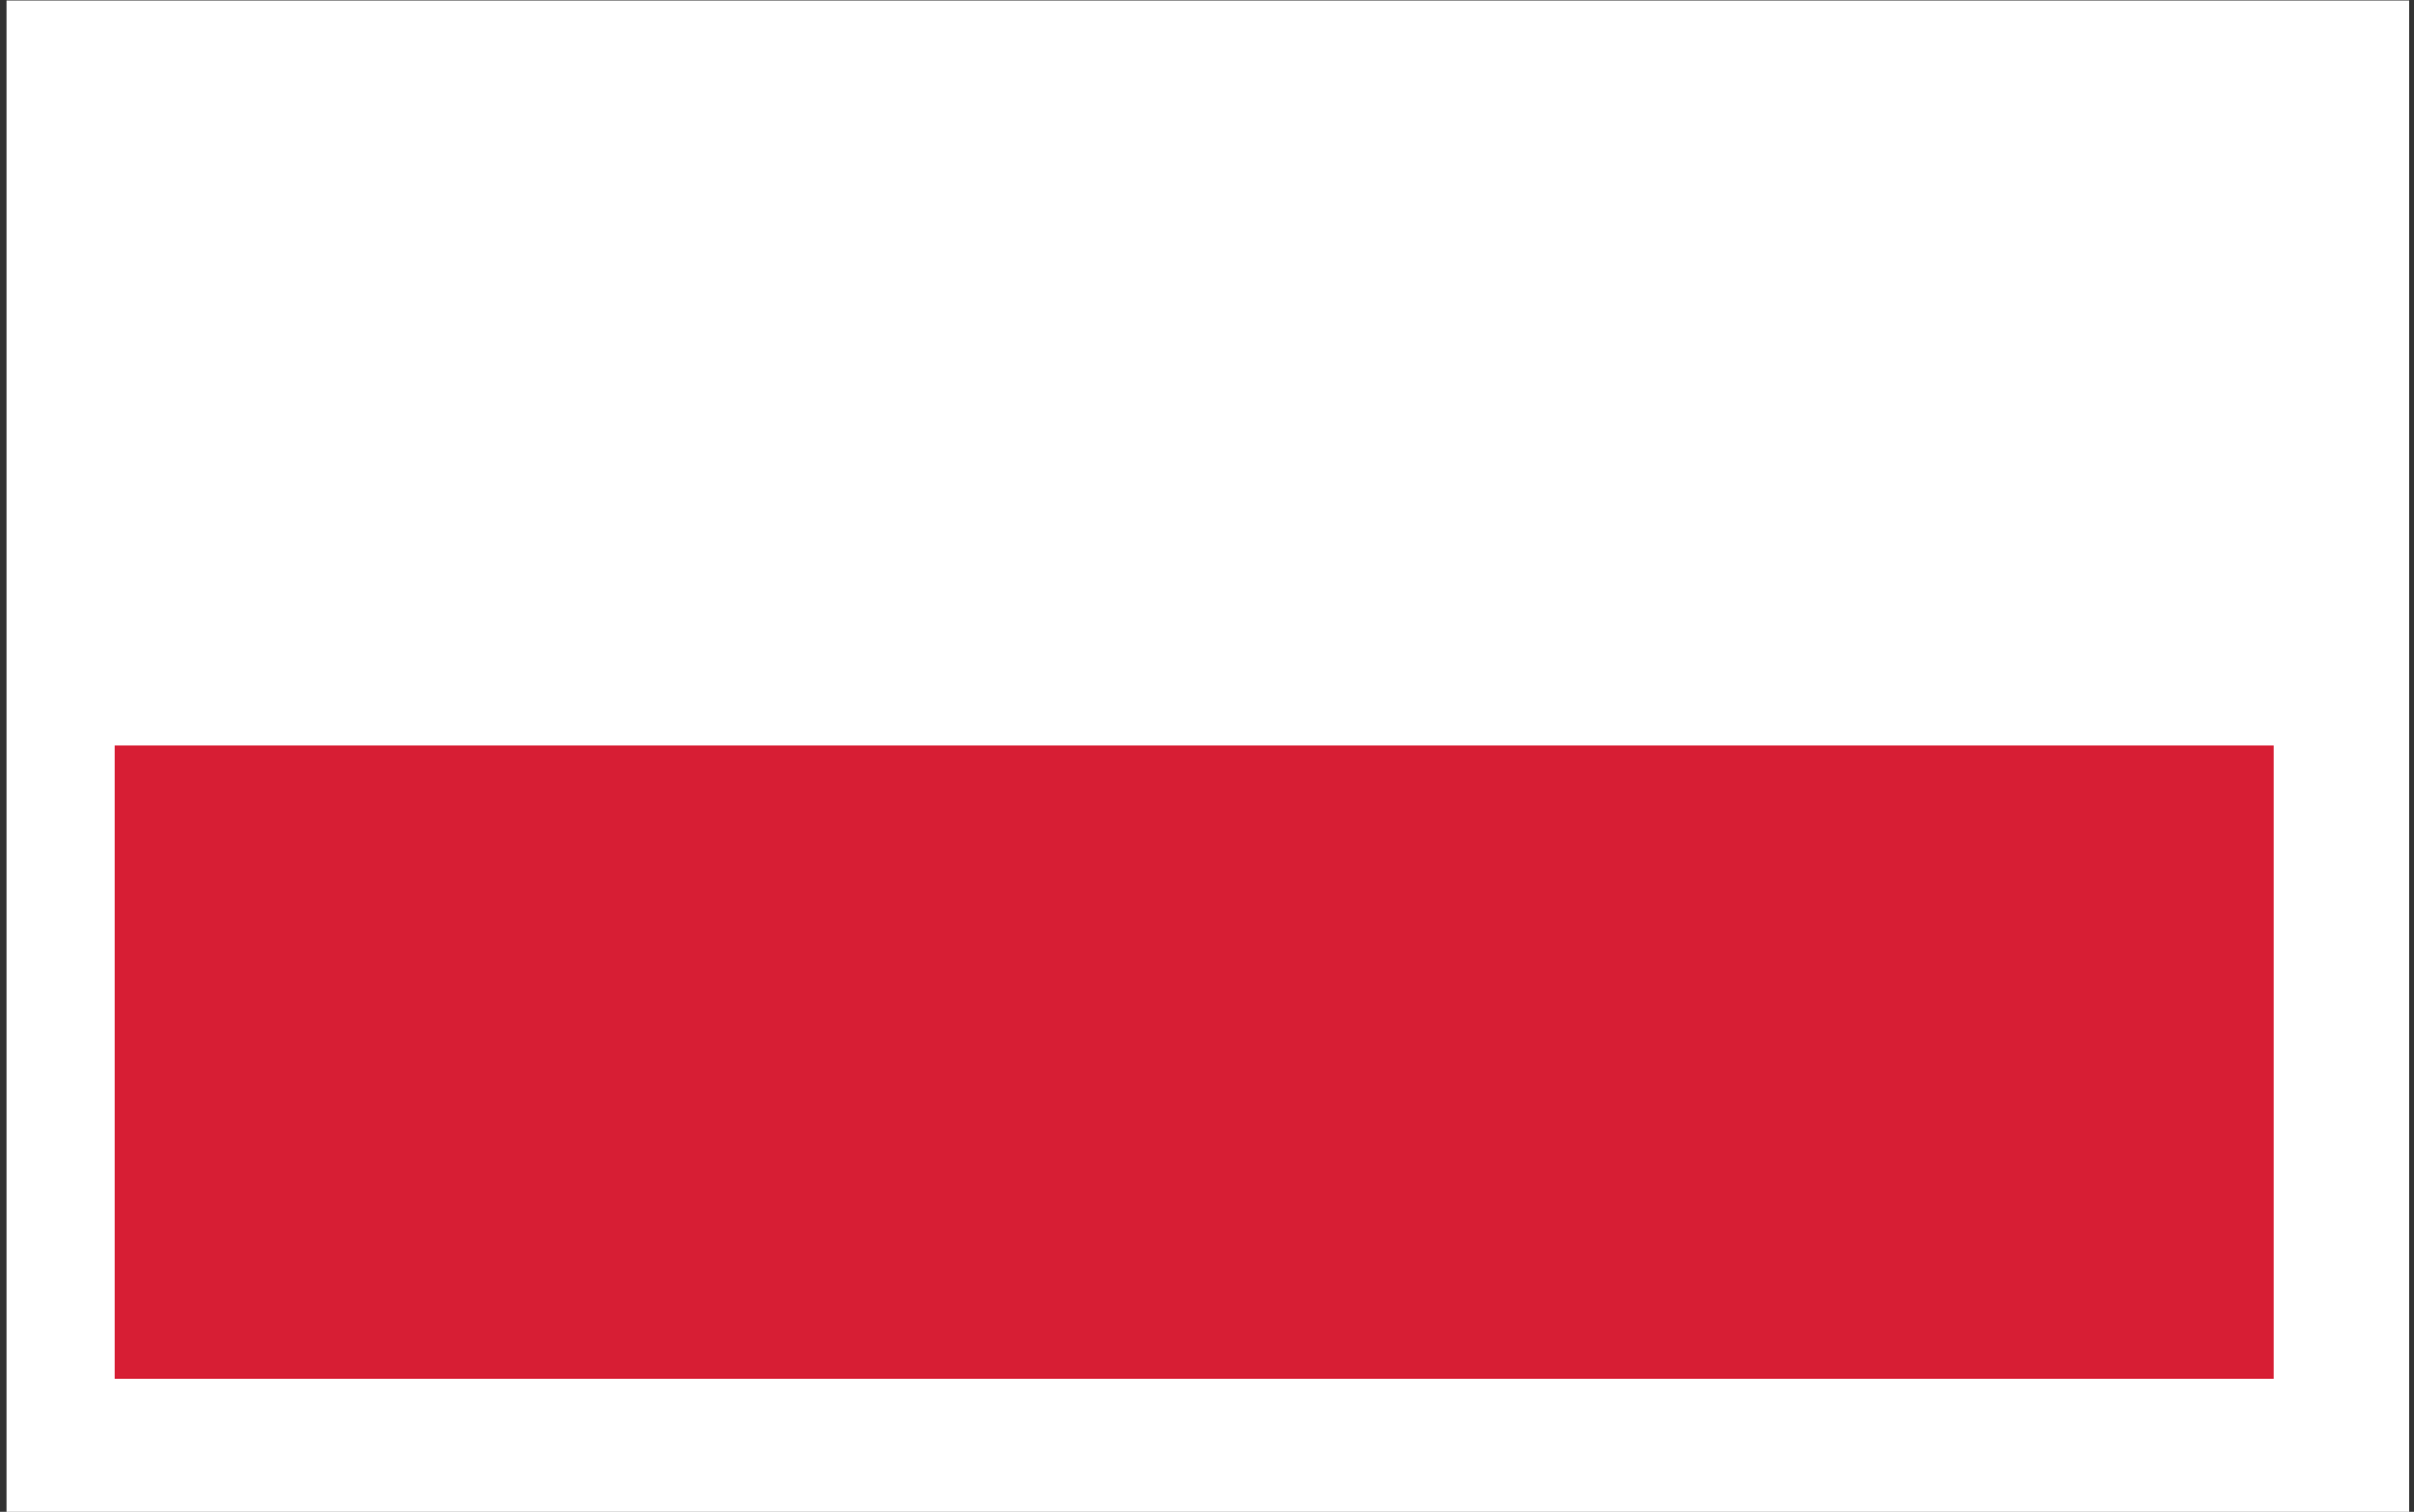
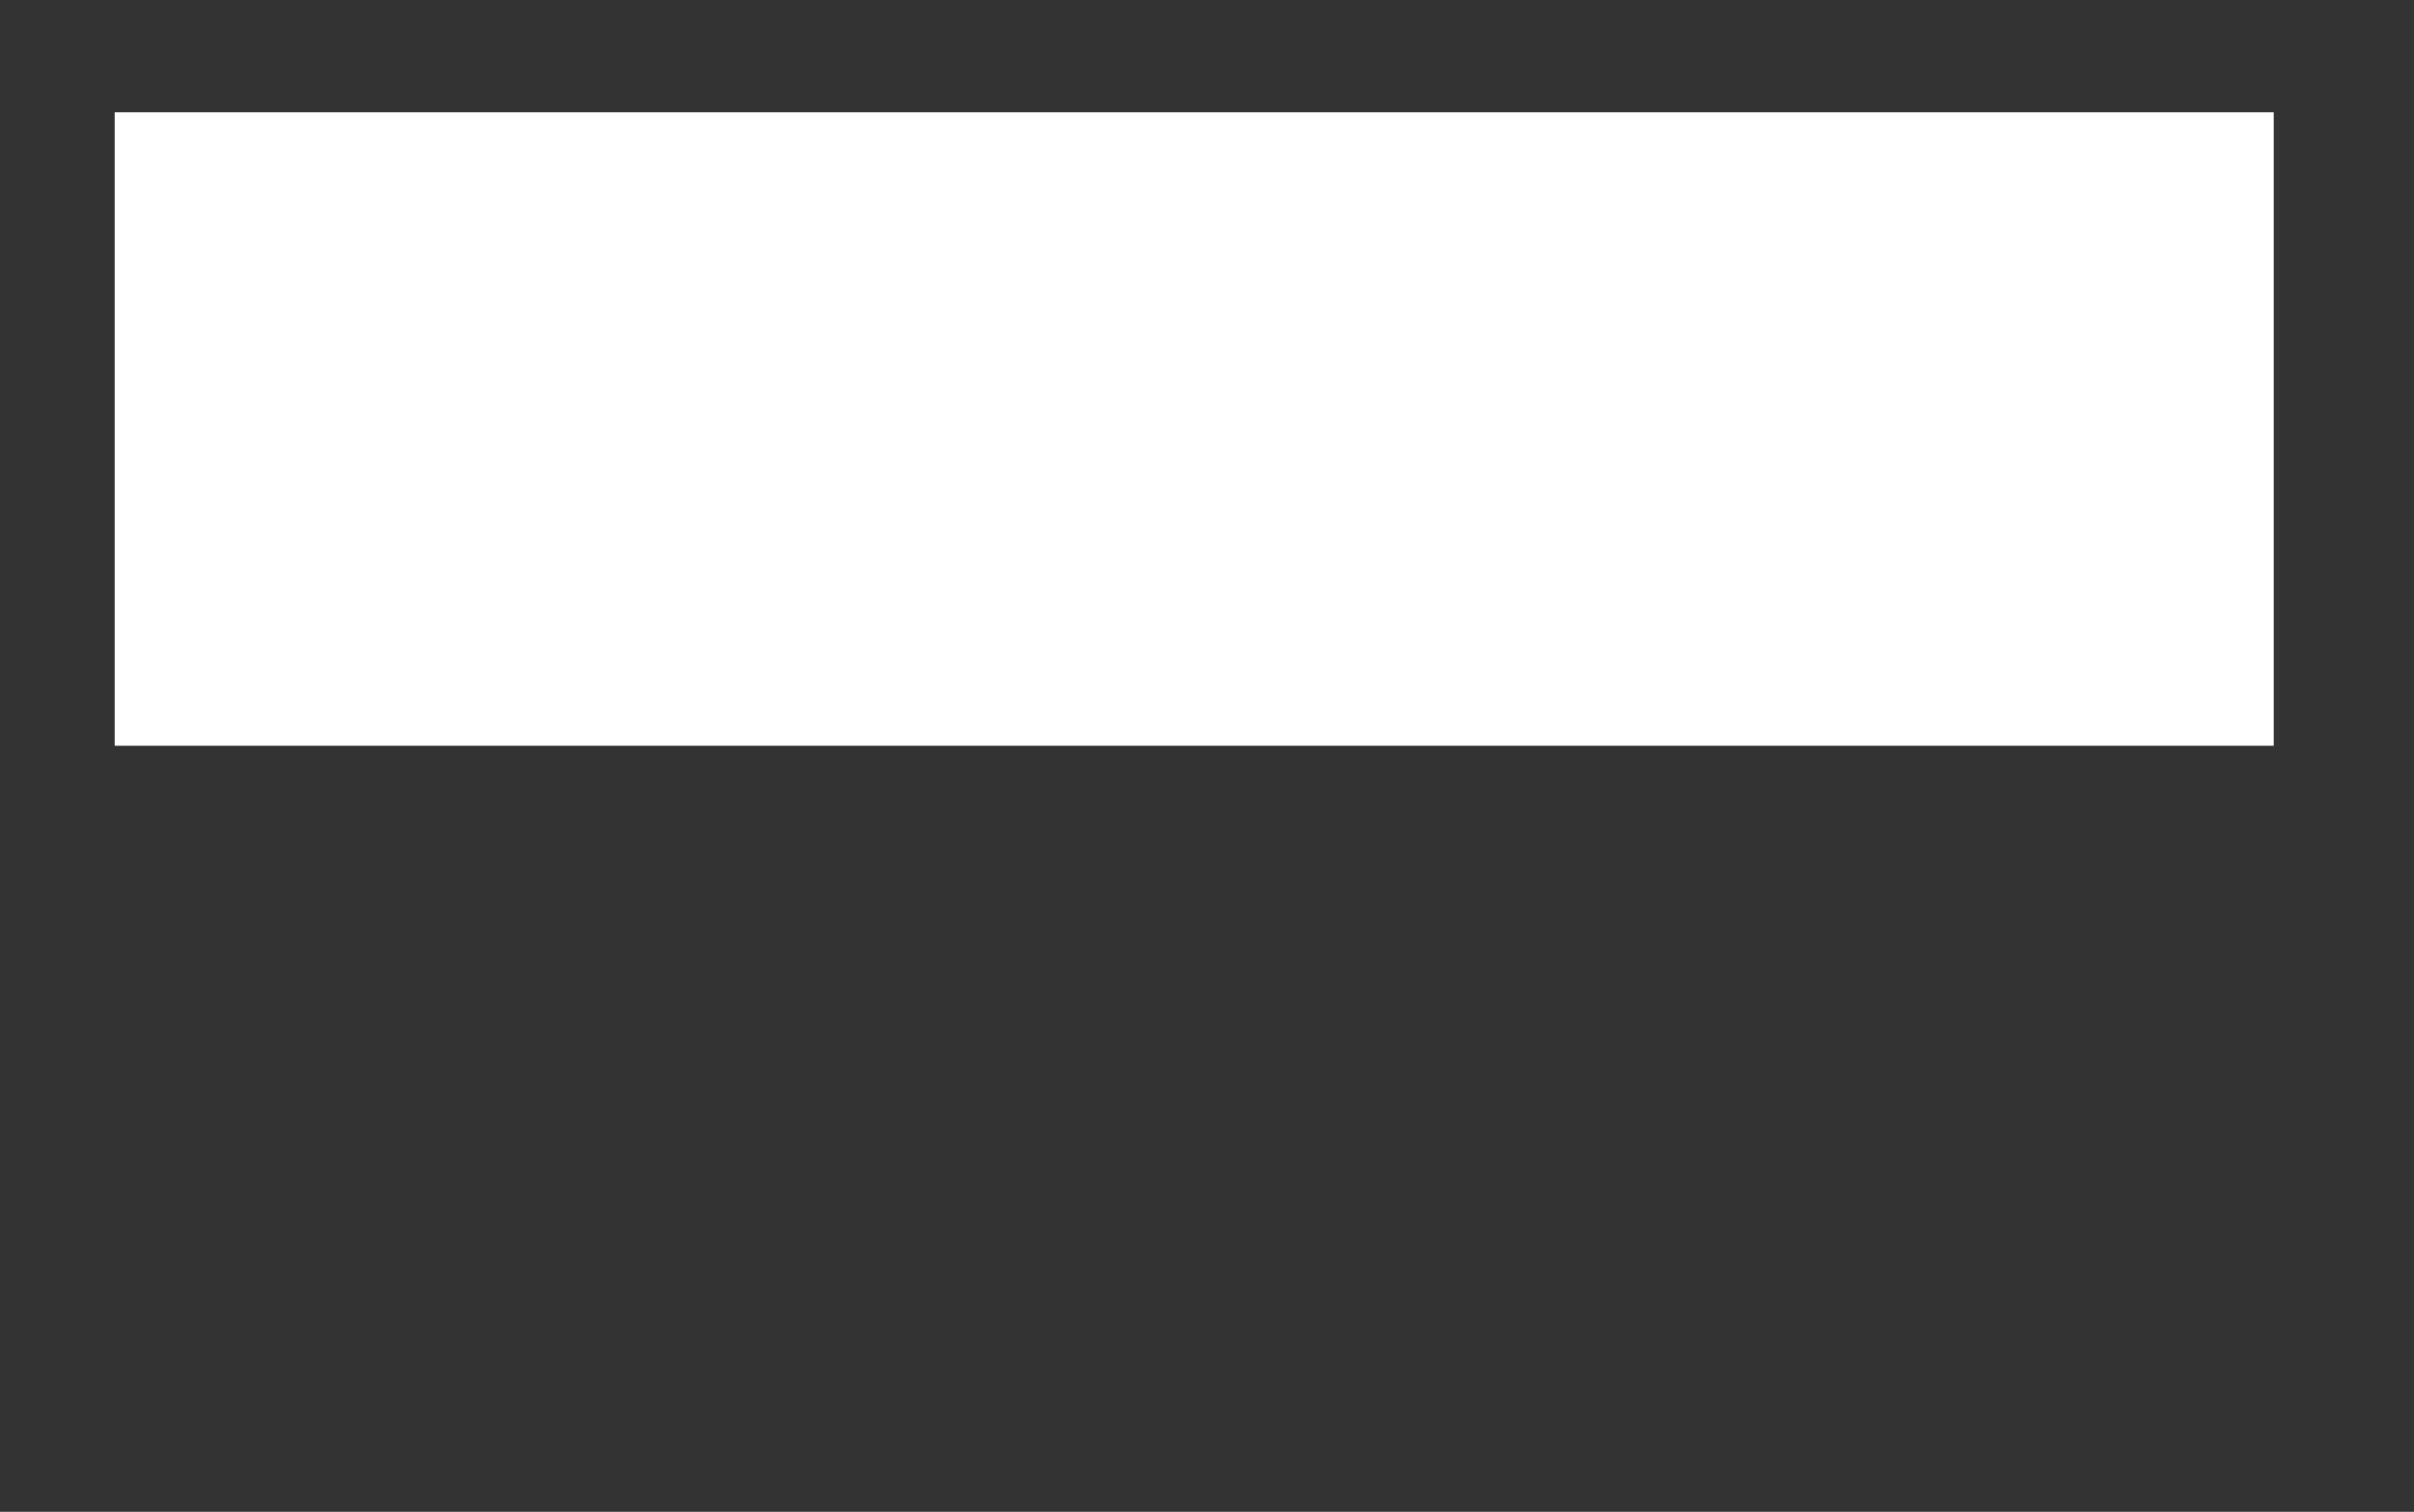
<svg xmlns="http://www.w3.org/2000/svg" viewBox="0 0 99.98 62.62">
  <rect x="0" y="0" width="99.98" height="62.62" fill="#333333" stroke="none" />
  <defs>
    <style>.a{fill:none;}.b{fill:#fff;}.c{clip-path:url(#a);}.d{fill:#d71e34;}</style>
    <clipPath id="a">
      <rect class="a" x="4.75" y="4.65" width="89.42" height="52.47" />
    </clipPath>
  </defs>
-   <rect class="b" x="0.27" y="0.02" width="99.51" height="62.62" />
  <g class="c">
    <rect class="b" x="4.75" y="4.65" width="89.42" height="26.24" />
-     <rect class="d" x="4.75" y="30.88" width="89.42" height="26.23" />
  </g>
</svg>